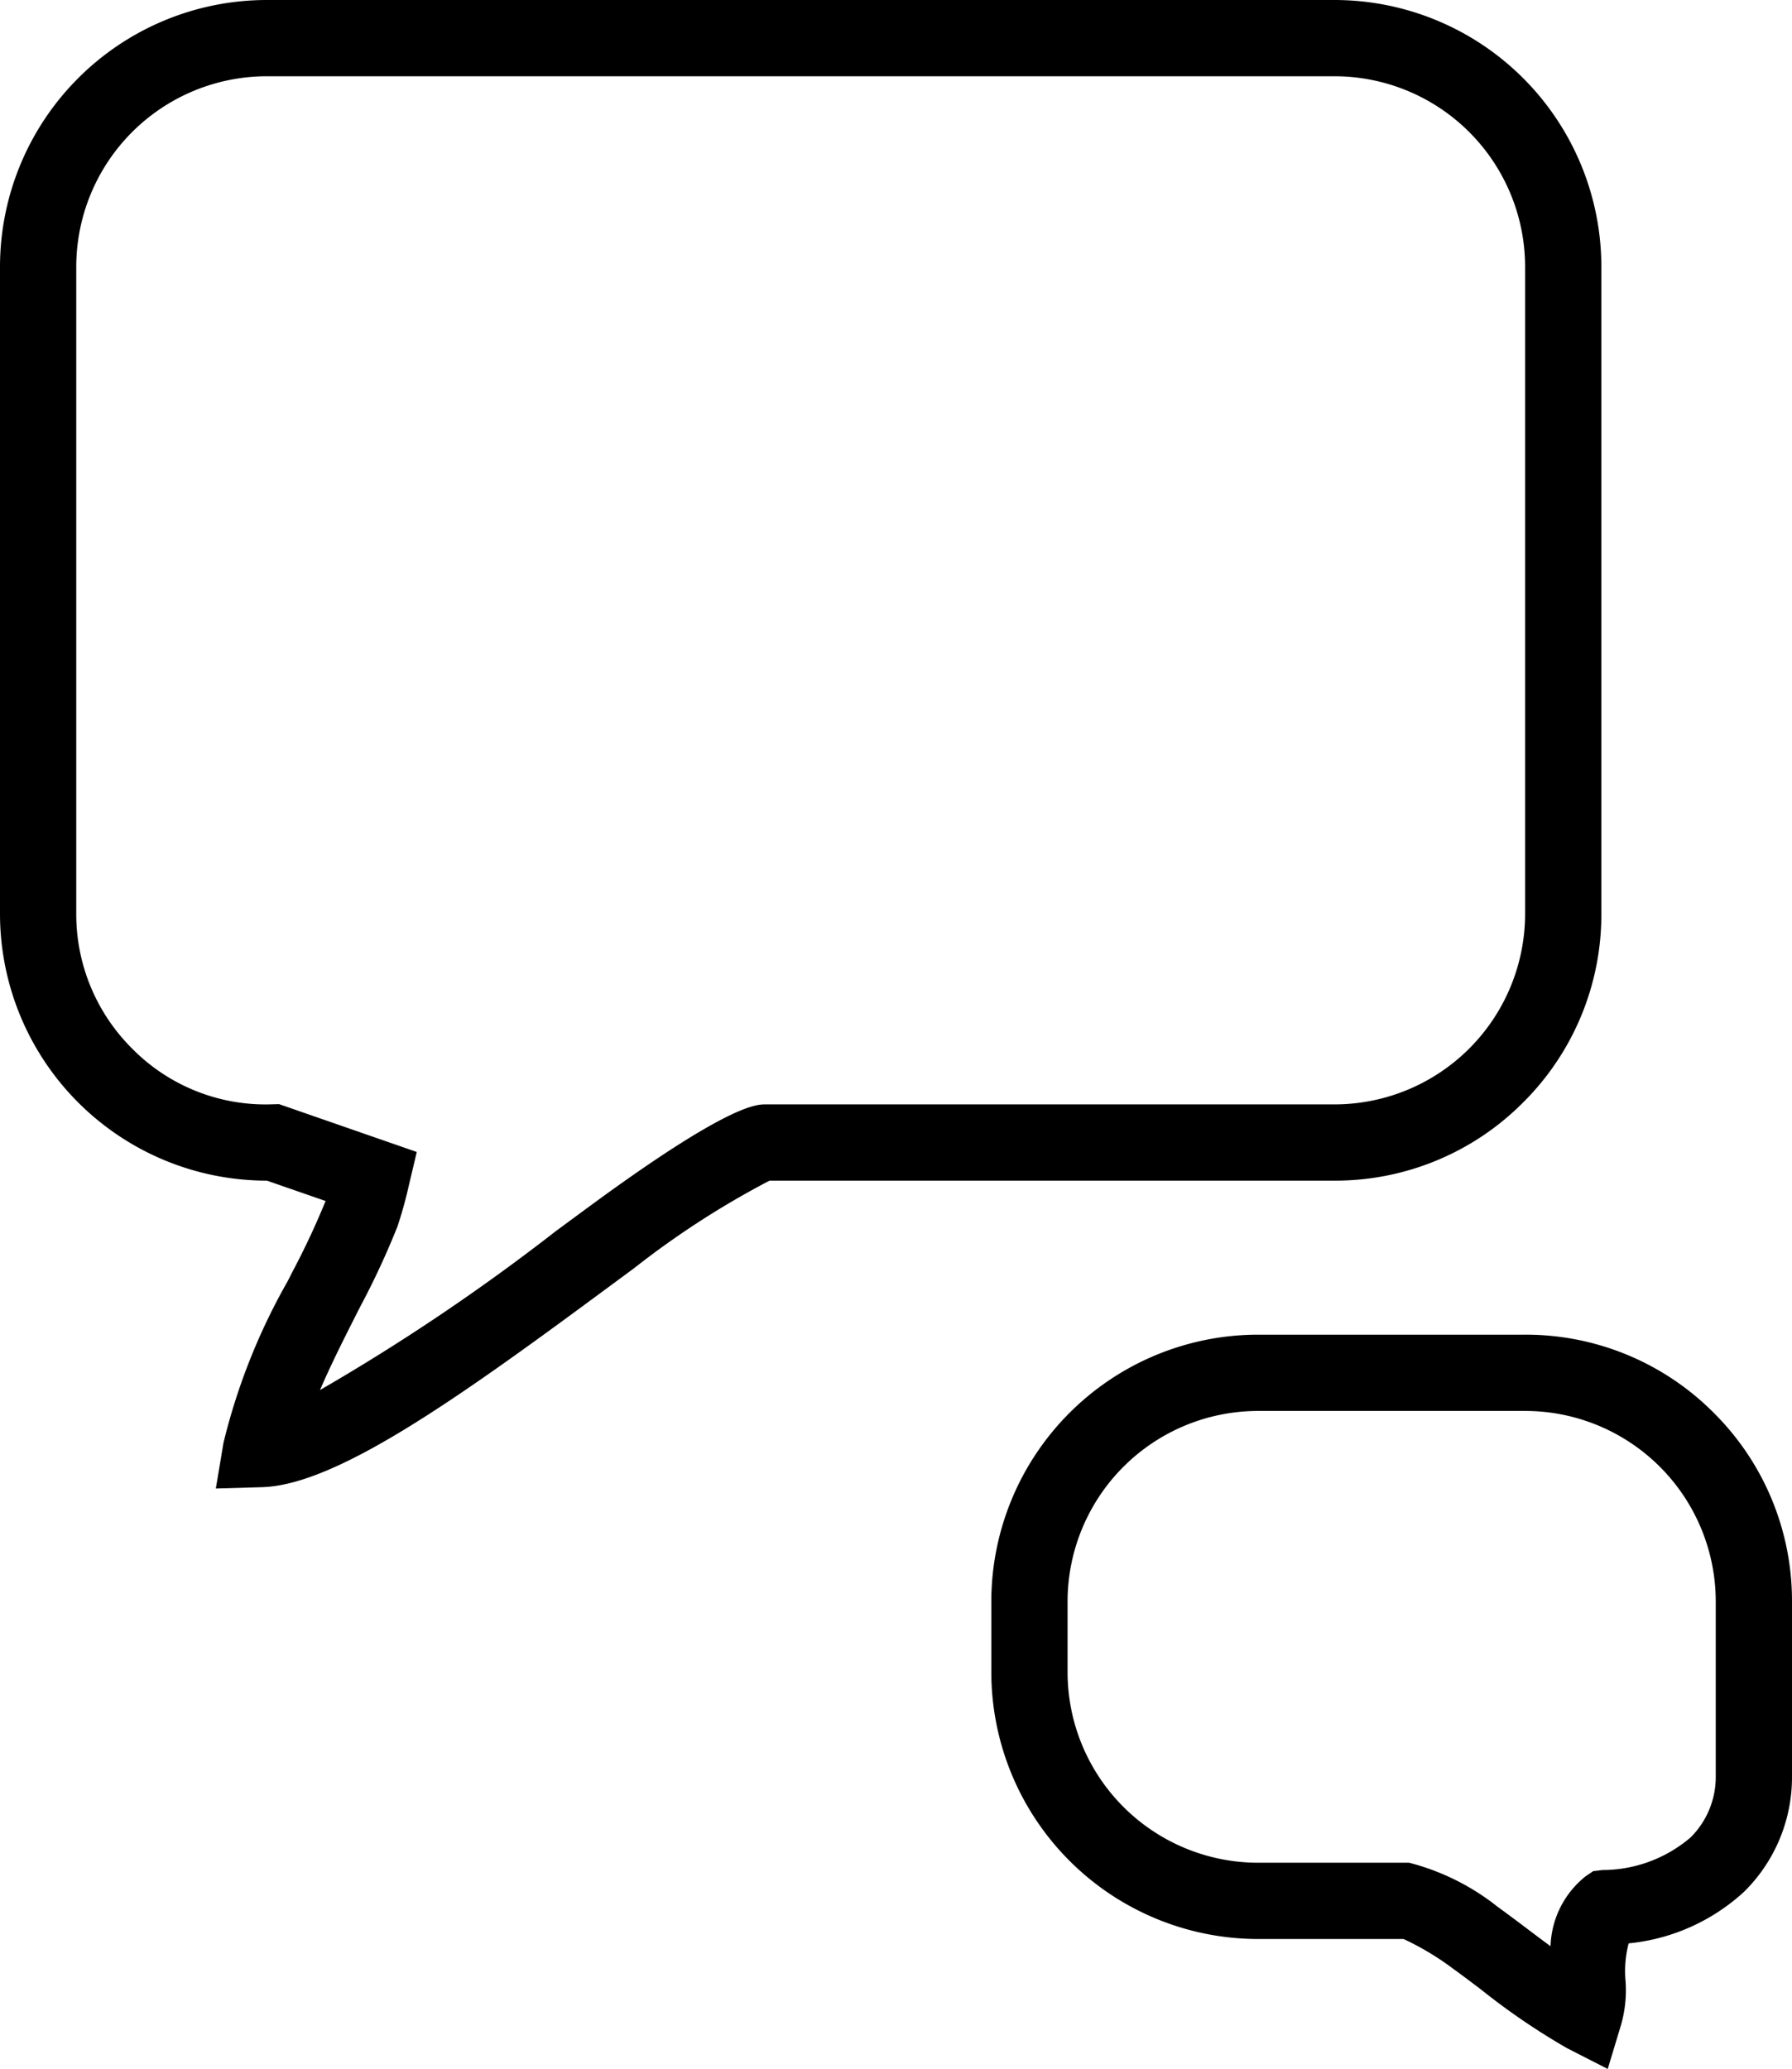
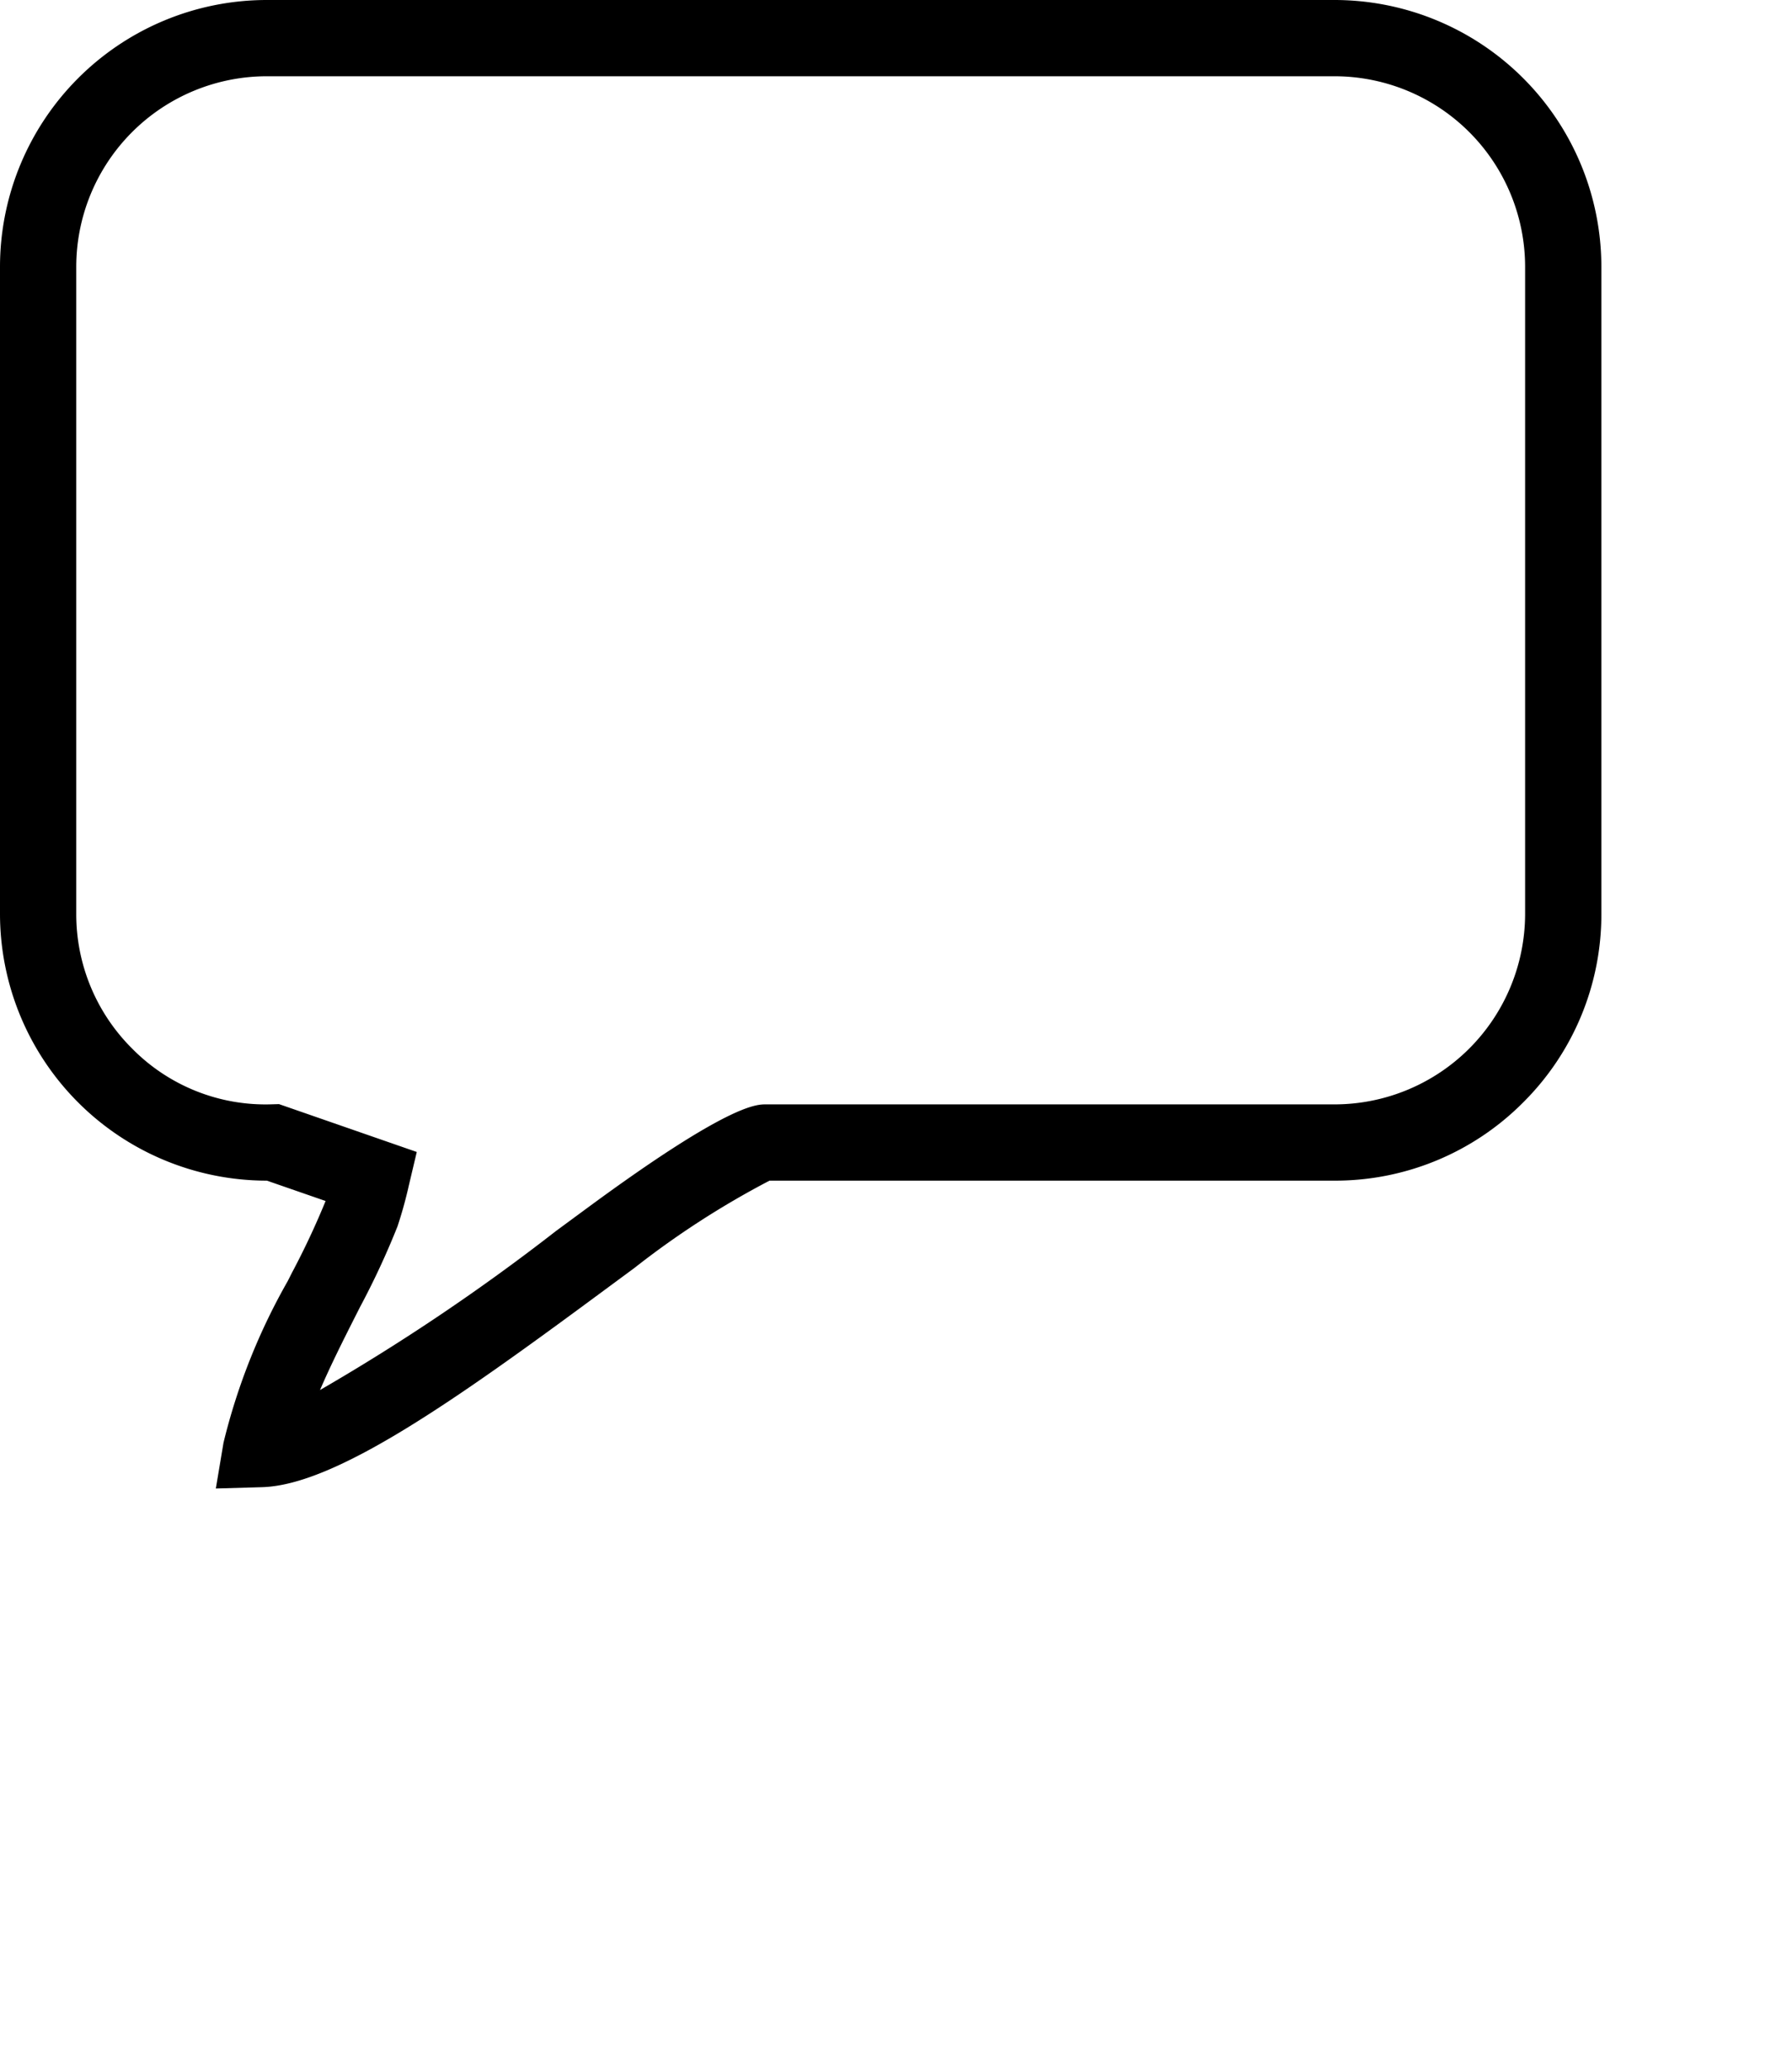
<svg xmlns="http://www.w3.org/2000/svg" id="ffad9275-4c03-44e6-bd7a-70c41f1df084" data-name="Layer 1" width="47" height="54.256" viewBox="0 0 47 54.256">
  <path d="M39.949,28.91A6.952,6.952,0,0,0,42,23.961V7a7.001,7.001,0,0,0-7-7H7A7,7,0,0,0,0,7V23.961a7,7,0,0,0,6.998,7H7l1.54.534-.001.001a20.592,20.592,0,0,1-.88,1.876l-.113.224A16.346,16.346,0,0,0,5.862,37.834l-.201,1.2,1.217-.035c1.914-.057,5.024-2.248,8.891-5.106L16.64,33.25a22.826,22.826,0,0,1,3.543-2.289H35A6.951,6.951,0,0,0,39.949,28.91Zm-19.869.051c-.243,0-.98,0-4.625,2.678l-.876.645a54.556,54.556,0,0,1-6.186,4.168c.286-.666.631-1.349.937-1.954l.114-.225a20.878,20.878,0,0,0,.982-2.114,11.12,11.12,0,0,0,.297-1.072l.208-.878L7.318,28.954l-.182.005a4.91,4.91,0,0,1-3.672-1.463A4.965,4.965,0,0,1,2,23.961V7A5,5,0,0,1,7,2H35a5,5,0,0,1,5,5V23.961a5.001,5.001,0,0,1-5,5Z" />
-   <path d="M44.949,37.051A6.951,6.951,0,0,0,40,35H33a7.002,7.002,0,0,0-7,7v1.848a7.002,7.002,0,0,0,7,7h3.812a7.229,7.229,0,0,1,1.294.775c.225.162.475.351.735.547a17.872,17.872,0,0,0,2.261,1.542l1.065.544.346-1.145a3.309,3.309,0,0,0,.118-1.204,2.859,2.859,0,0,1,.085-.945,5.221,5.221,0,0,0,3.029-1.355A4.216,4.216,0,0,0,47,46.593V42A6.951,6.951,0,0,0,44.949,37.051ZM45,46.593a2.232,2.232,0,0,1-.664,1.595,3.565,3.565,0,0,1-2.309.851l-.24.029-.2.135a2.441,2.441,0,0,0-.92,1.834c-.209-.153-.419-.312-.622-.465-.27-.204-.531-.399-.765-.568A6.207,6.207,0,0,0,36.96,48.848H33a5.001,5.001,0,0,1-5-5V42a5.001,5.001,0,0,1,5-5h7a5.001,5.001,0,0,1,5,5Z" />
</svg>